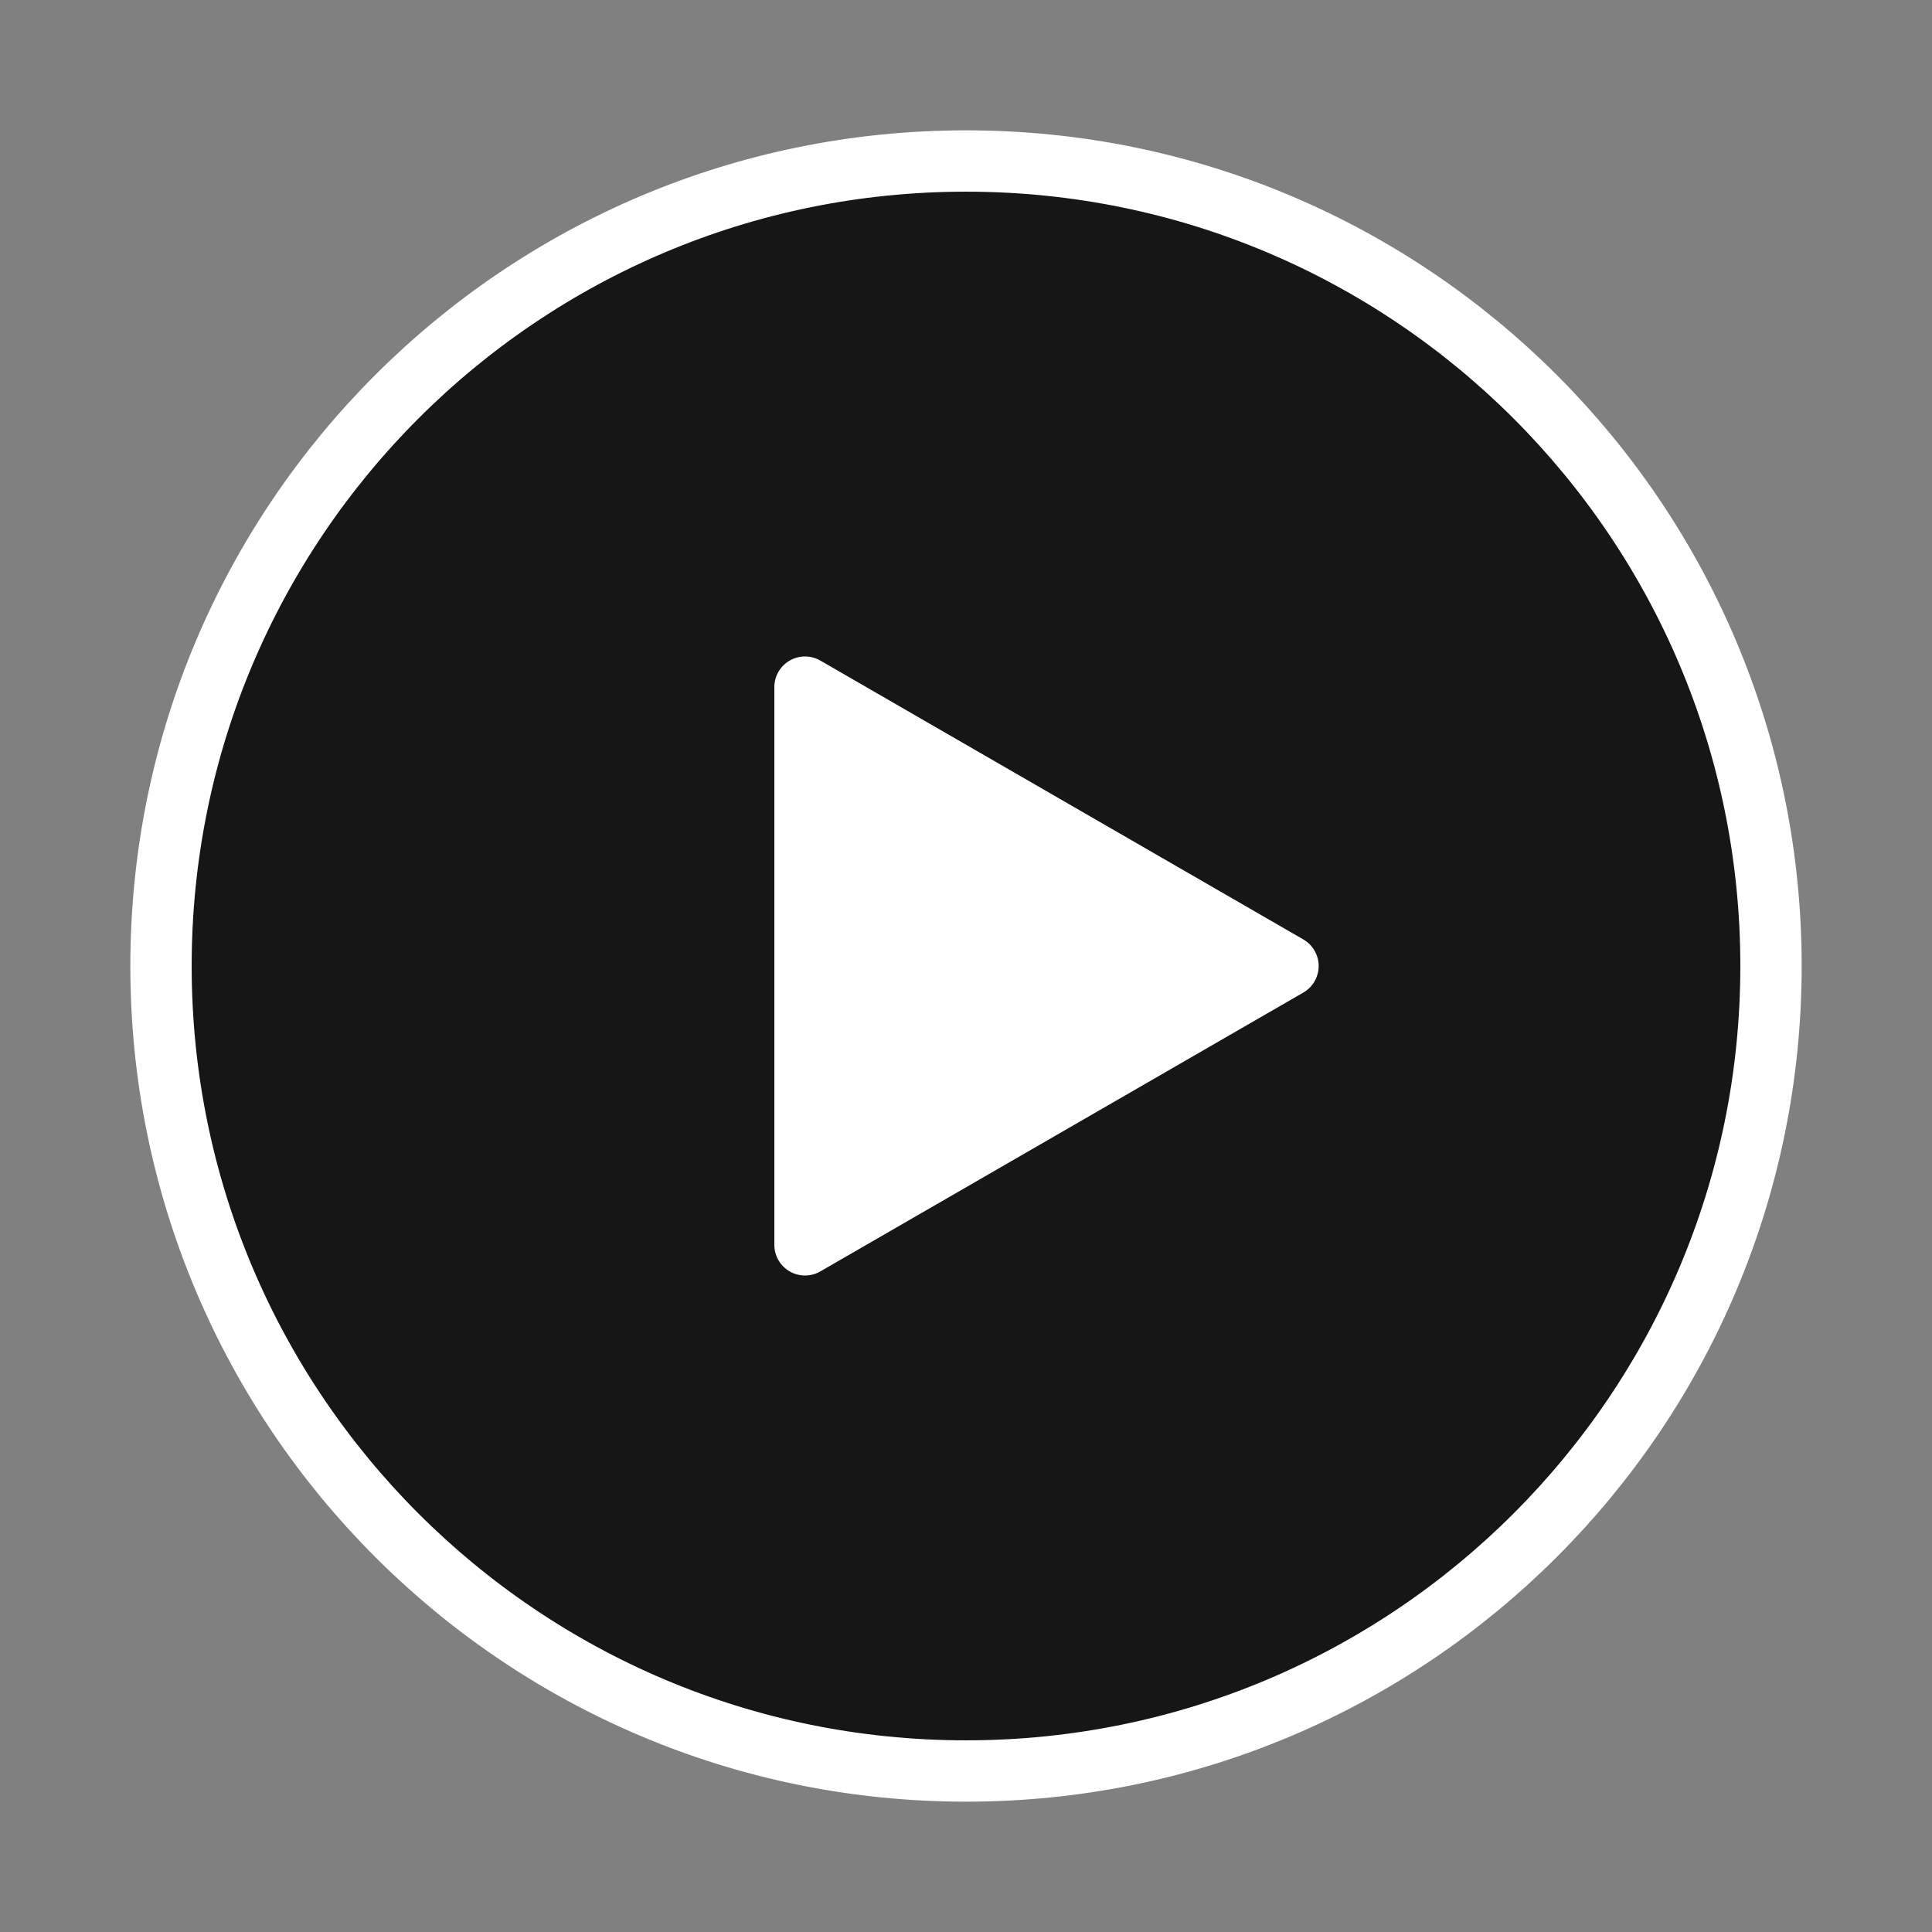
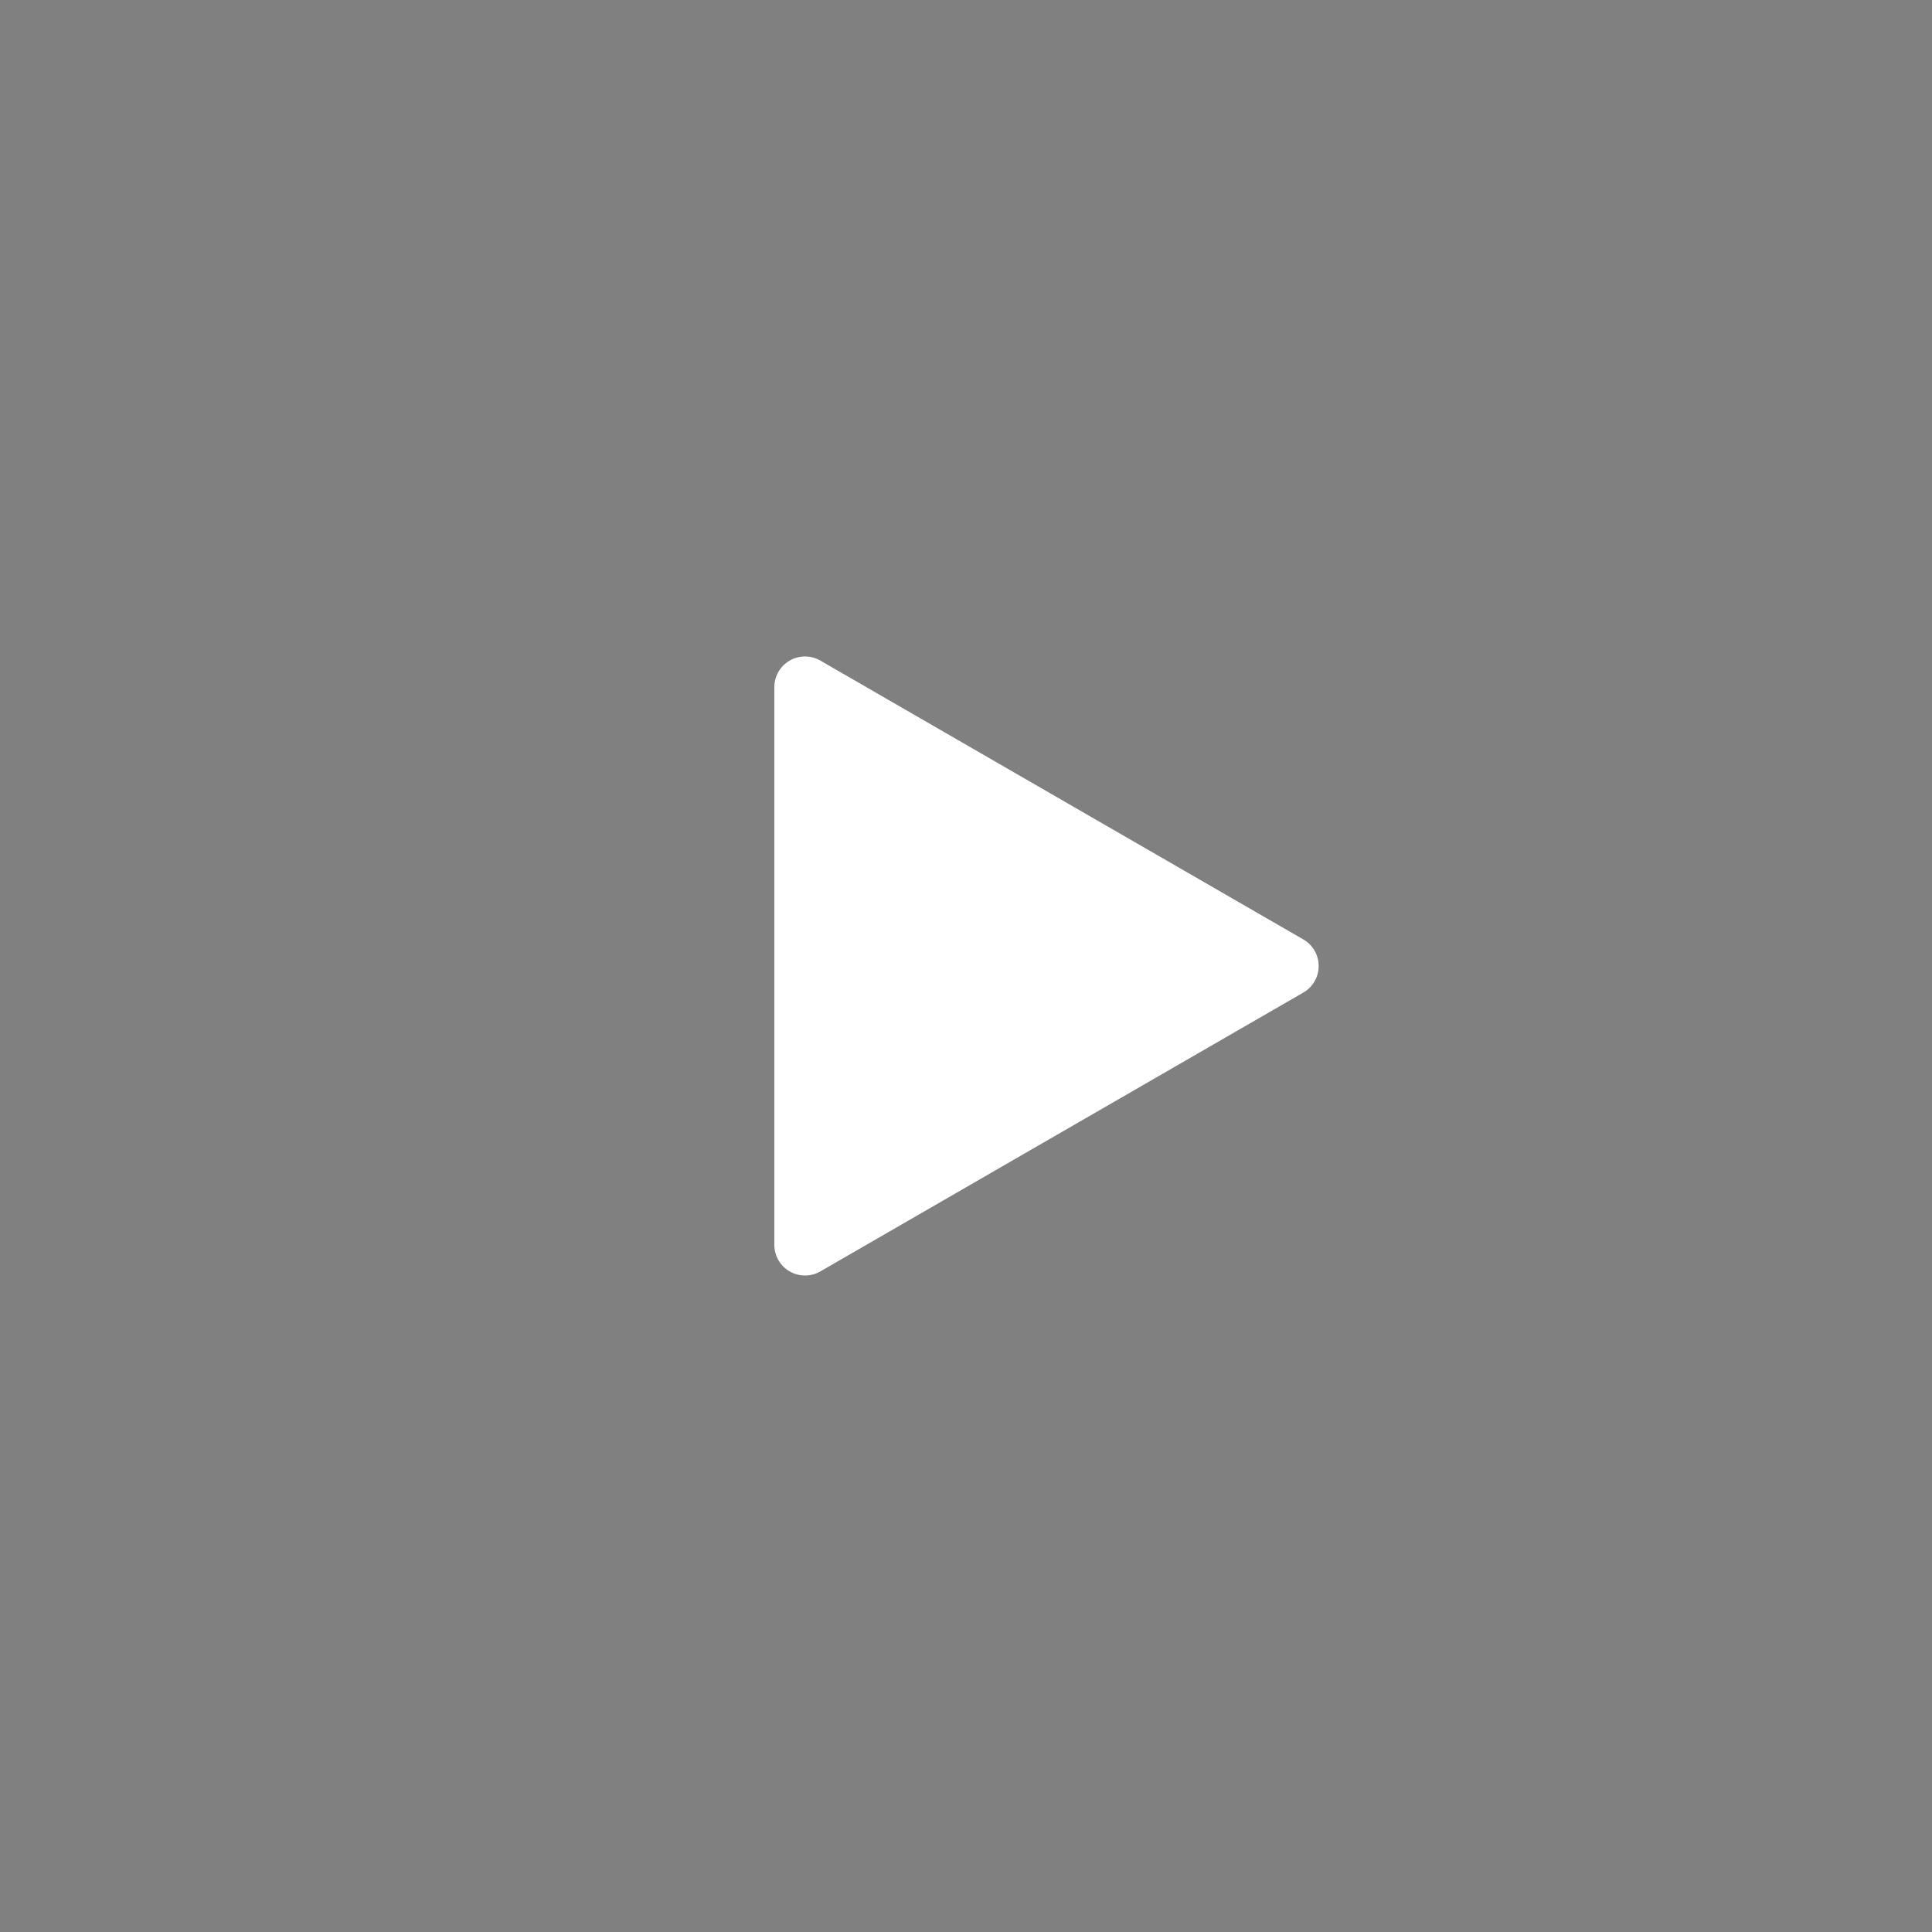
<svg xmlns="http://www.w3.org/2000/svg" width="126" height="126" viewBox="0 0 126 126" fill="none">
  <rect x="0" y="0" width="126" height="126" fill="#808080" stroke="none" />
-   <path d="M63 115.5C91.995 115.5 115.5 91.995 115.5 63C115.5 34.005 91.995 10.5 63 10.5C34.005 10.5 10.5 34.005 10.5 63C10.5 91.995 34.005 115.5 63 115.5Z" fill="#161616" stroke="white" stroke-width="4" stroke-linejoin="round" />
-   <path d="M52.5 63V44.813L68.25 53.907L84 63L68.25 72.093L52.5 81.186V63Z" fill="white" stroke="white" stroke-width="4" stroke-linejoin="round" />
+   <path d="M52.5 63V44.813L68.25 53.907L84 63L68.25 72.093L52.5 81.186V63" fill="white" stroke="white" stroke-width="4" stroke-linejoin="round" />
</svg>